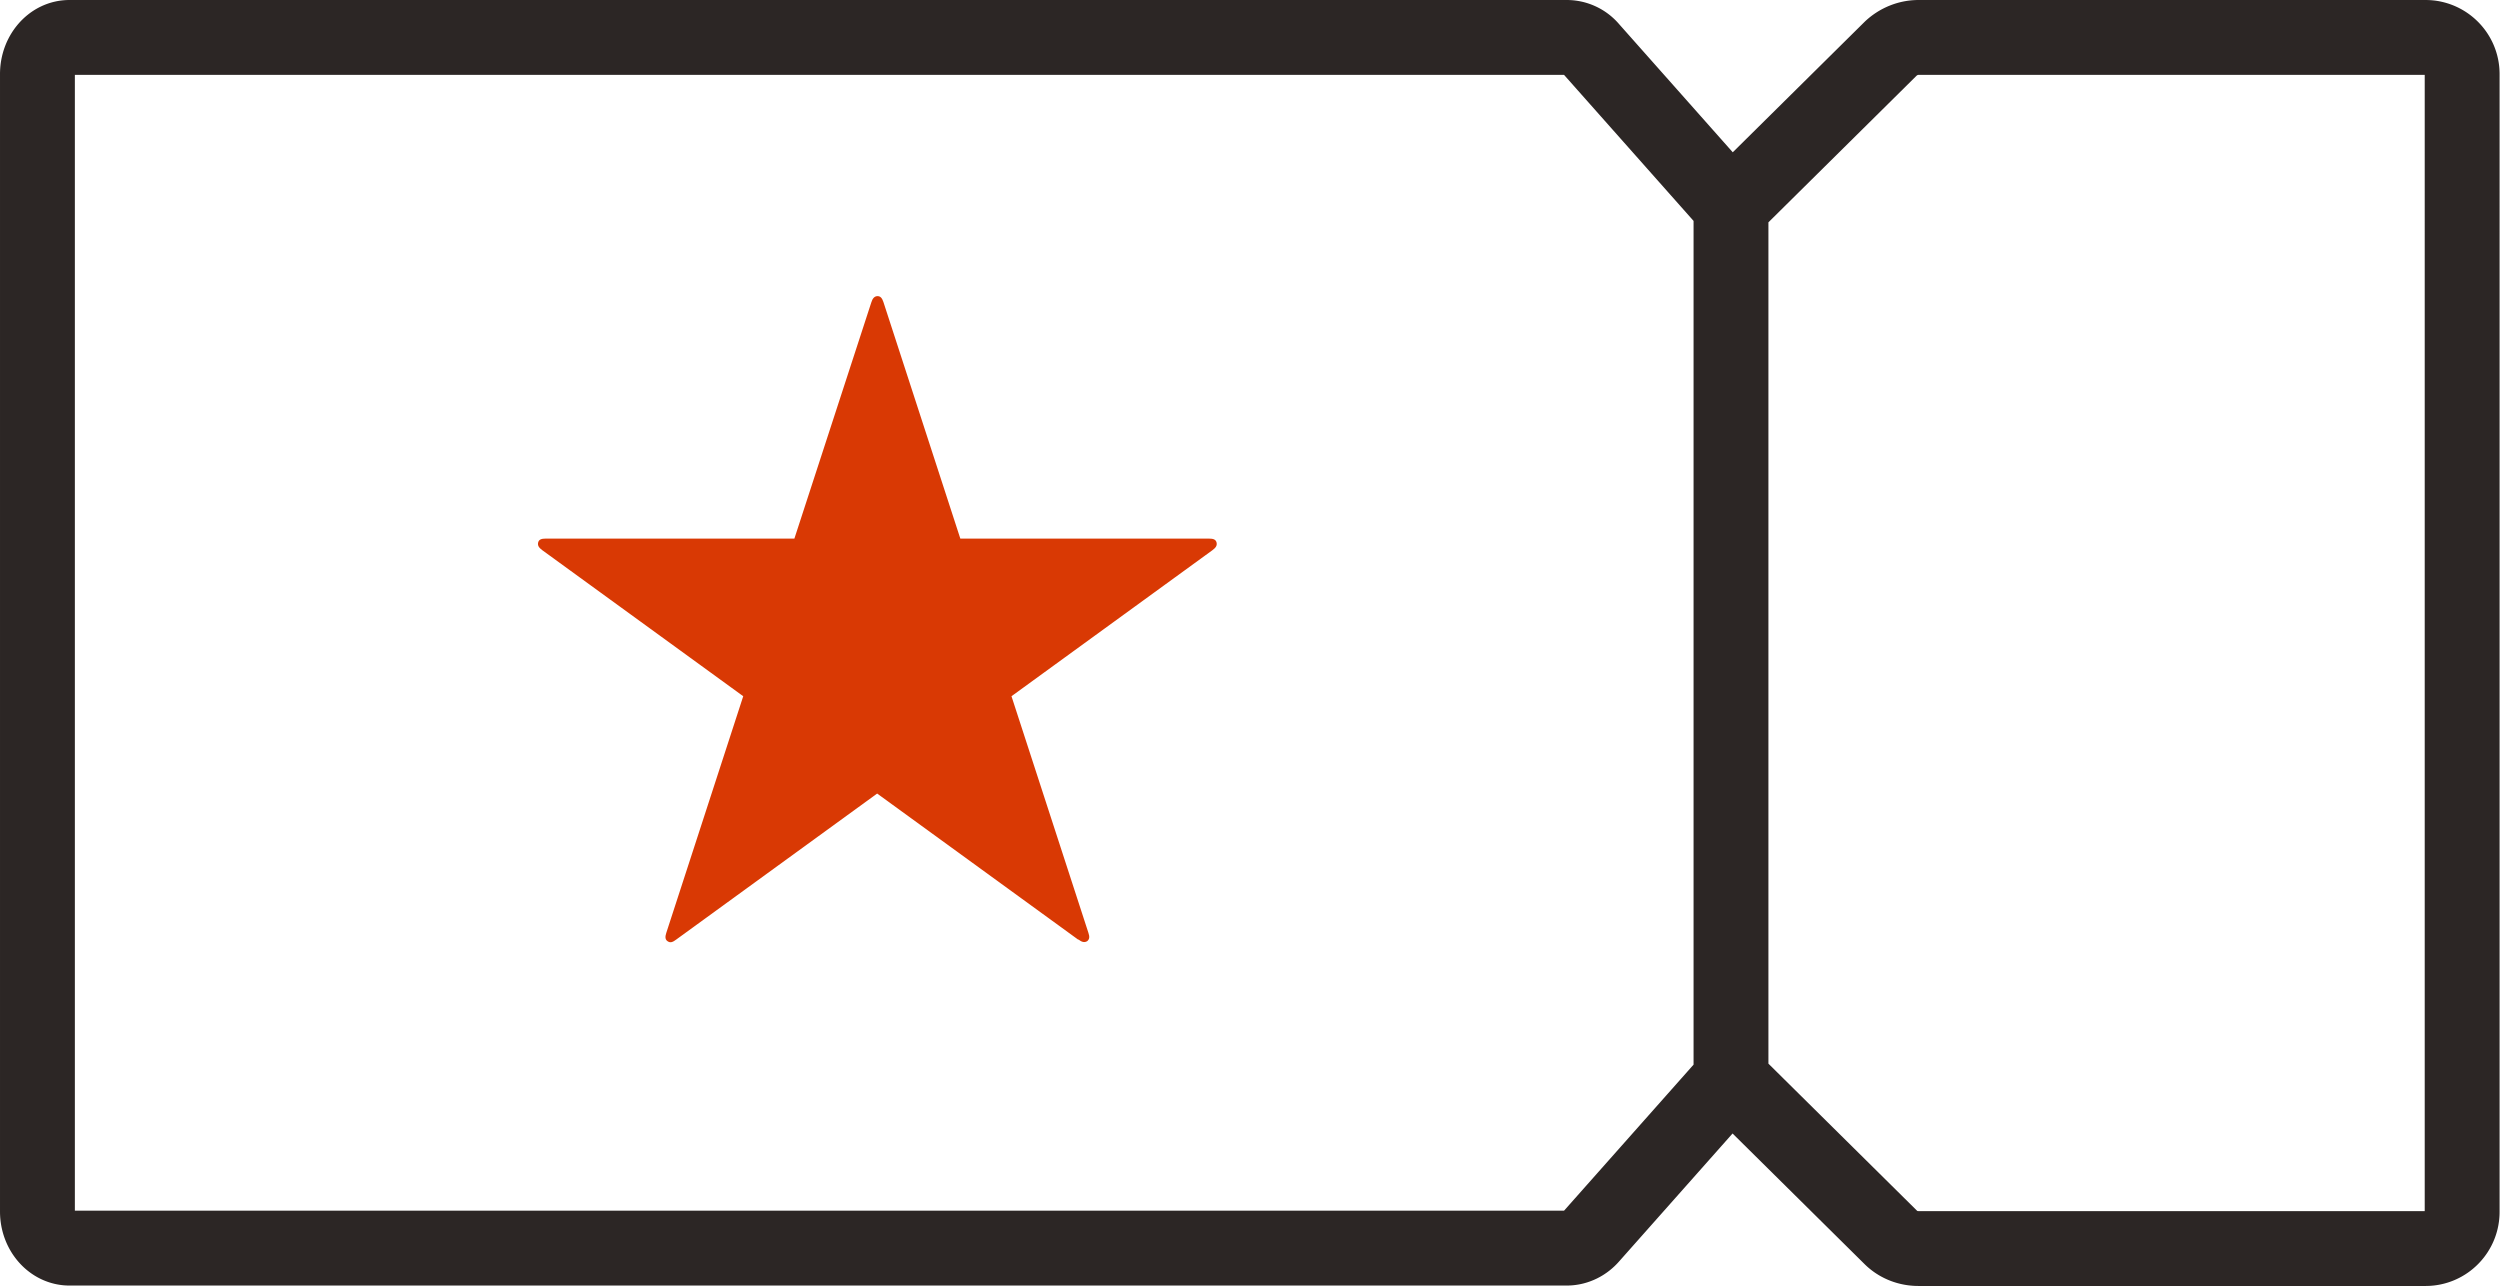
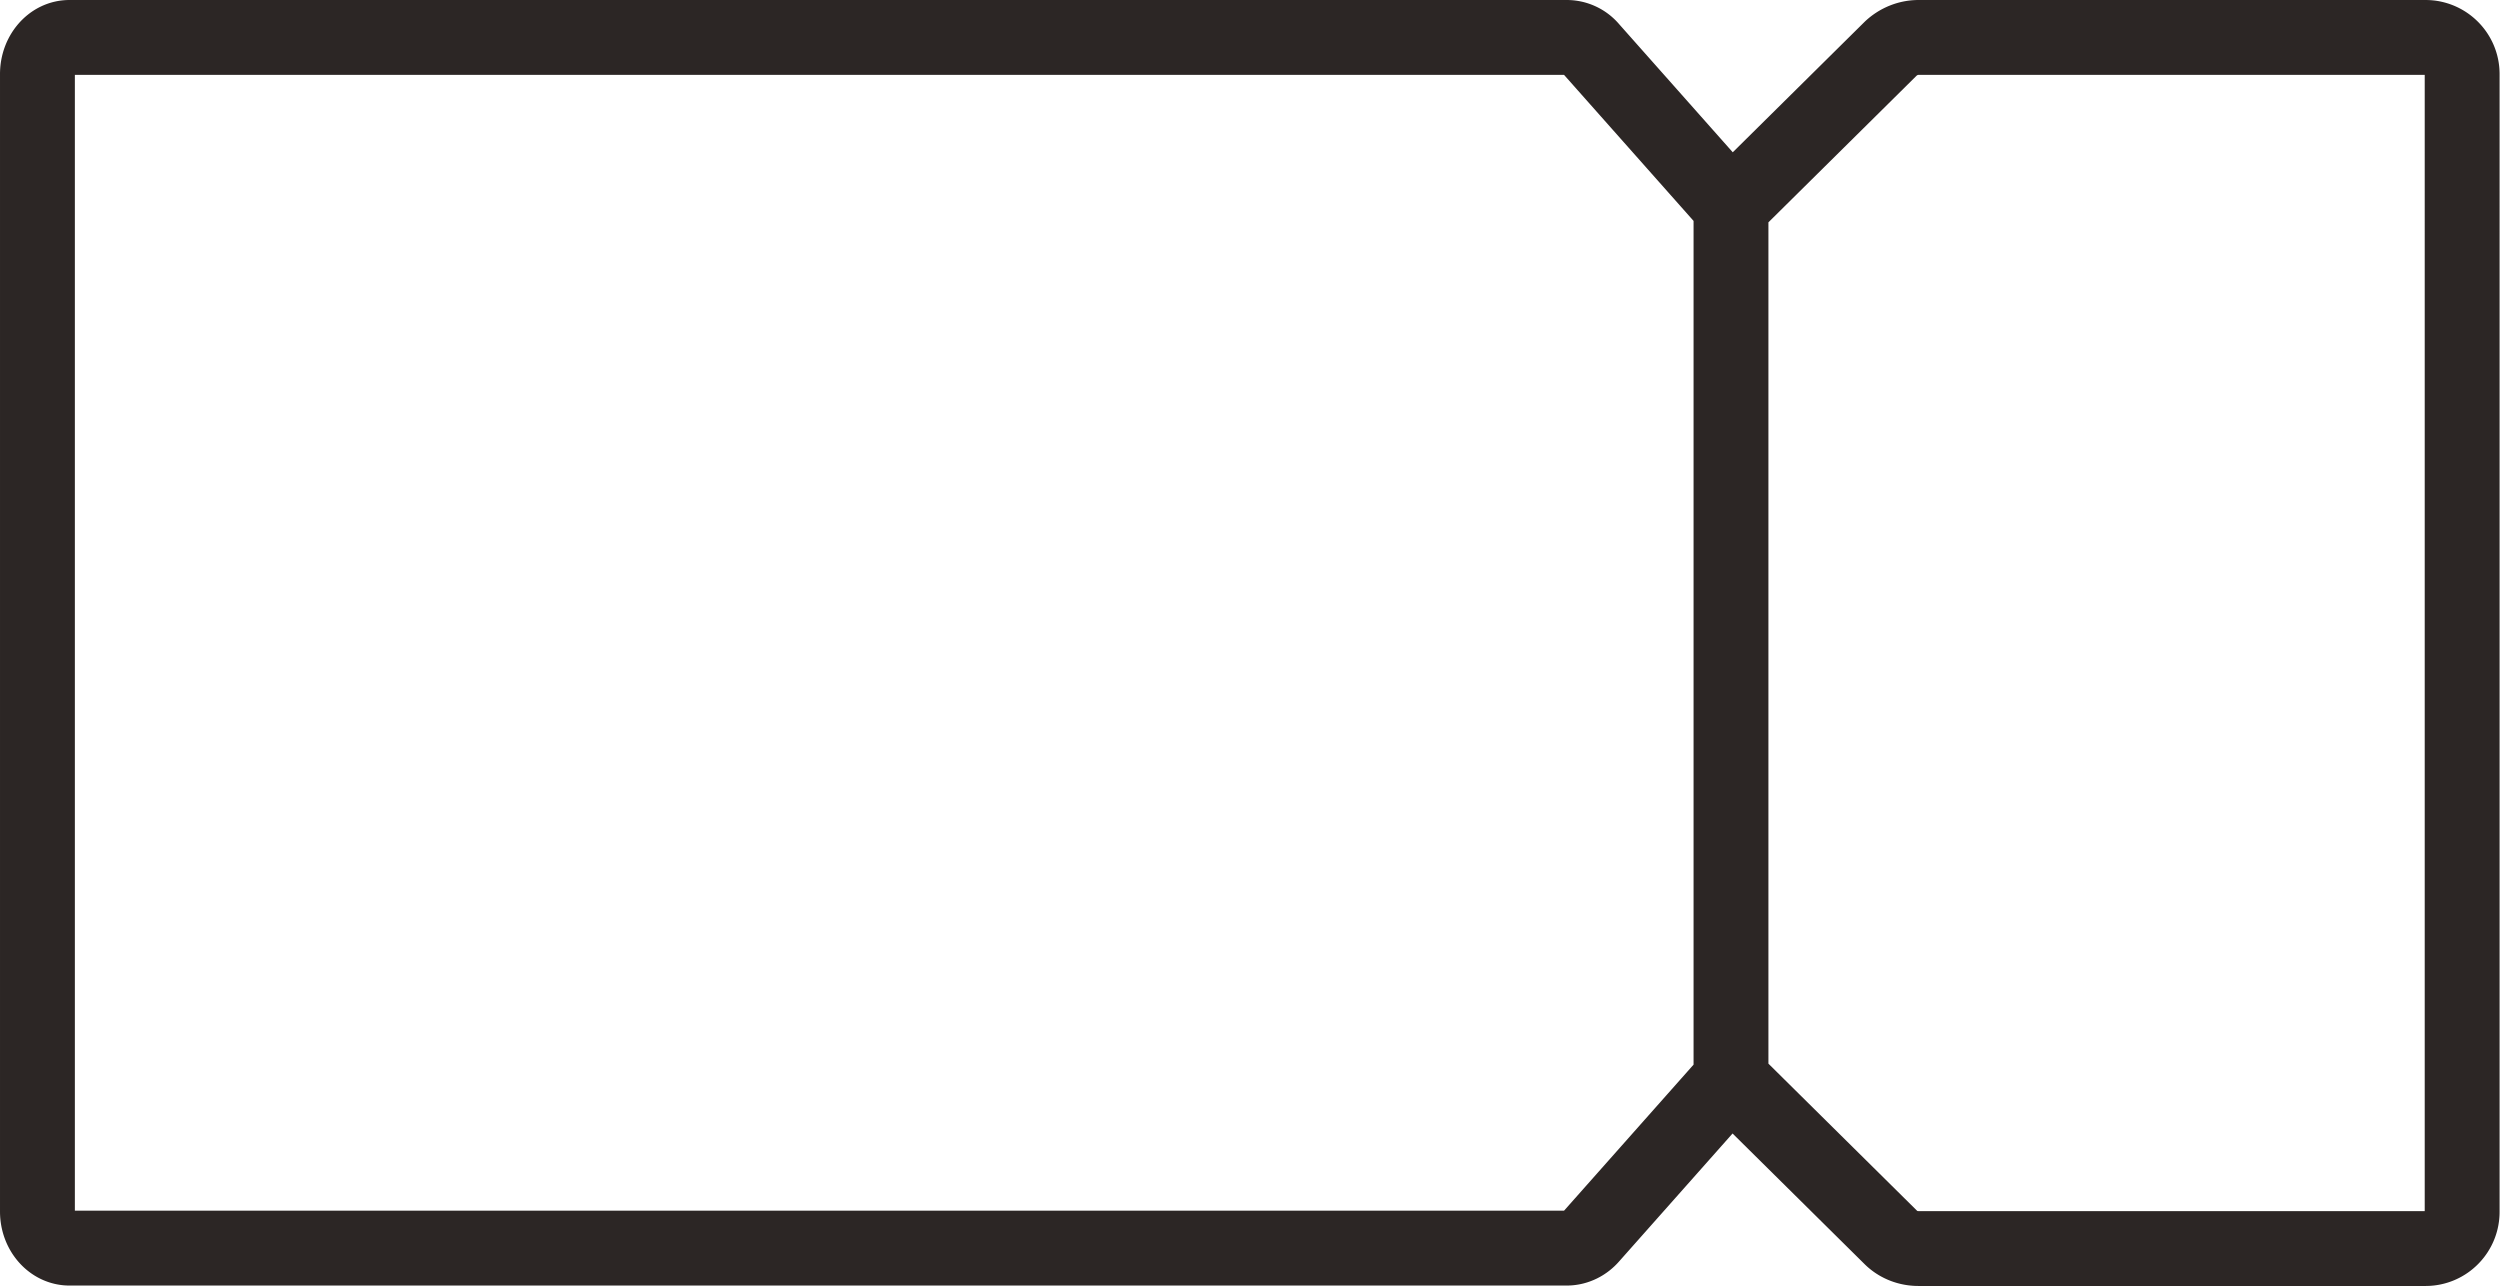
<svg xmlns="http://www.w3.org/2000/svg" id="_レイヤー_2" data-name="レイヤー_2" viewBox="0 0 60.11 30.92">
  <g id="works">
    <path d="M37.68.9H1.67c-.43 0-.77.4-.77.88v27.35c0 .49.35.88.77.88h36c.22 0 .43-.1.58-.27l3.37-3.8V4.97l-3.37-3.8a.759.759 0 00-.58-.27zm8.45 29.12h12.19c.49 0 .88-.4.88-.88V1.78c0-.49-.4-.88-.88-.88H46.13c-.25 0-.49.1-.67.27l-3.84 3.8v20.98l3.84 3.8c.18.18.42.27.67.27z" fill="none" stroke="#2c2625" stroke-miterlimit="10" stroke-width="1.8" />
-     <path d="M25.93 22.59c.08.06.14.08.21.04.06-.05.06-.11.03-.2l-1.85-5.69 4.83-3.51c.08-.06.12-.11.1-.19-.02-.07-.08-.09-.18-.09h-5.98l-1.85-5.69c-.03-.09-.07-.14-.14-.14s-.12.05-.15.15l-1.85 5.68h-5.98c-.1 0-.16.02-.18.09-.02.08.02.13.1.19l4.83 3.51-1.85 5.69c-.03.09-.03.16.03.2.07.05.13.02.21-.04l4.83-3.51 4.83 3.51z" fill="#d93904" />
  </g>
</svg>